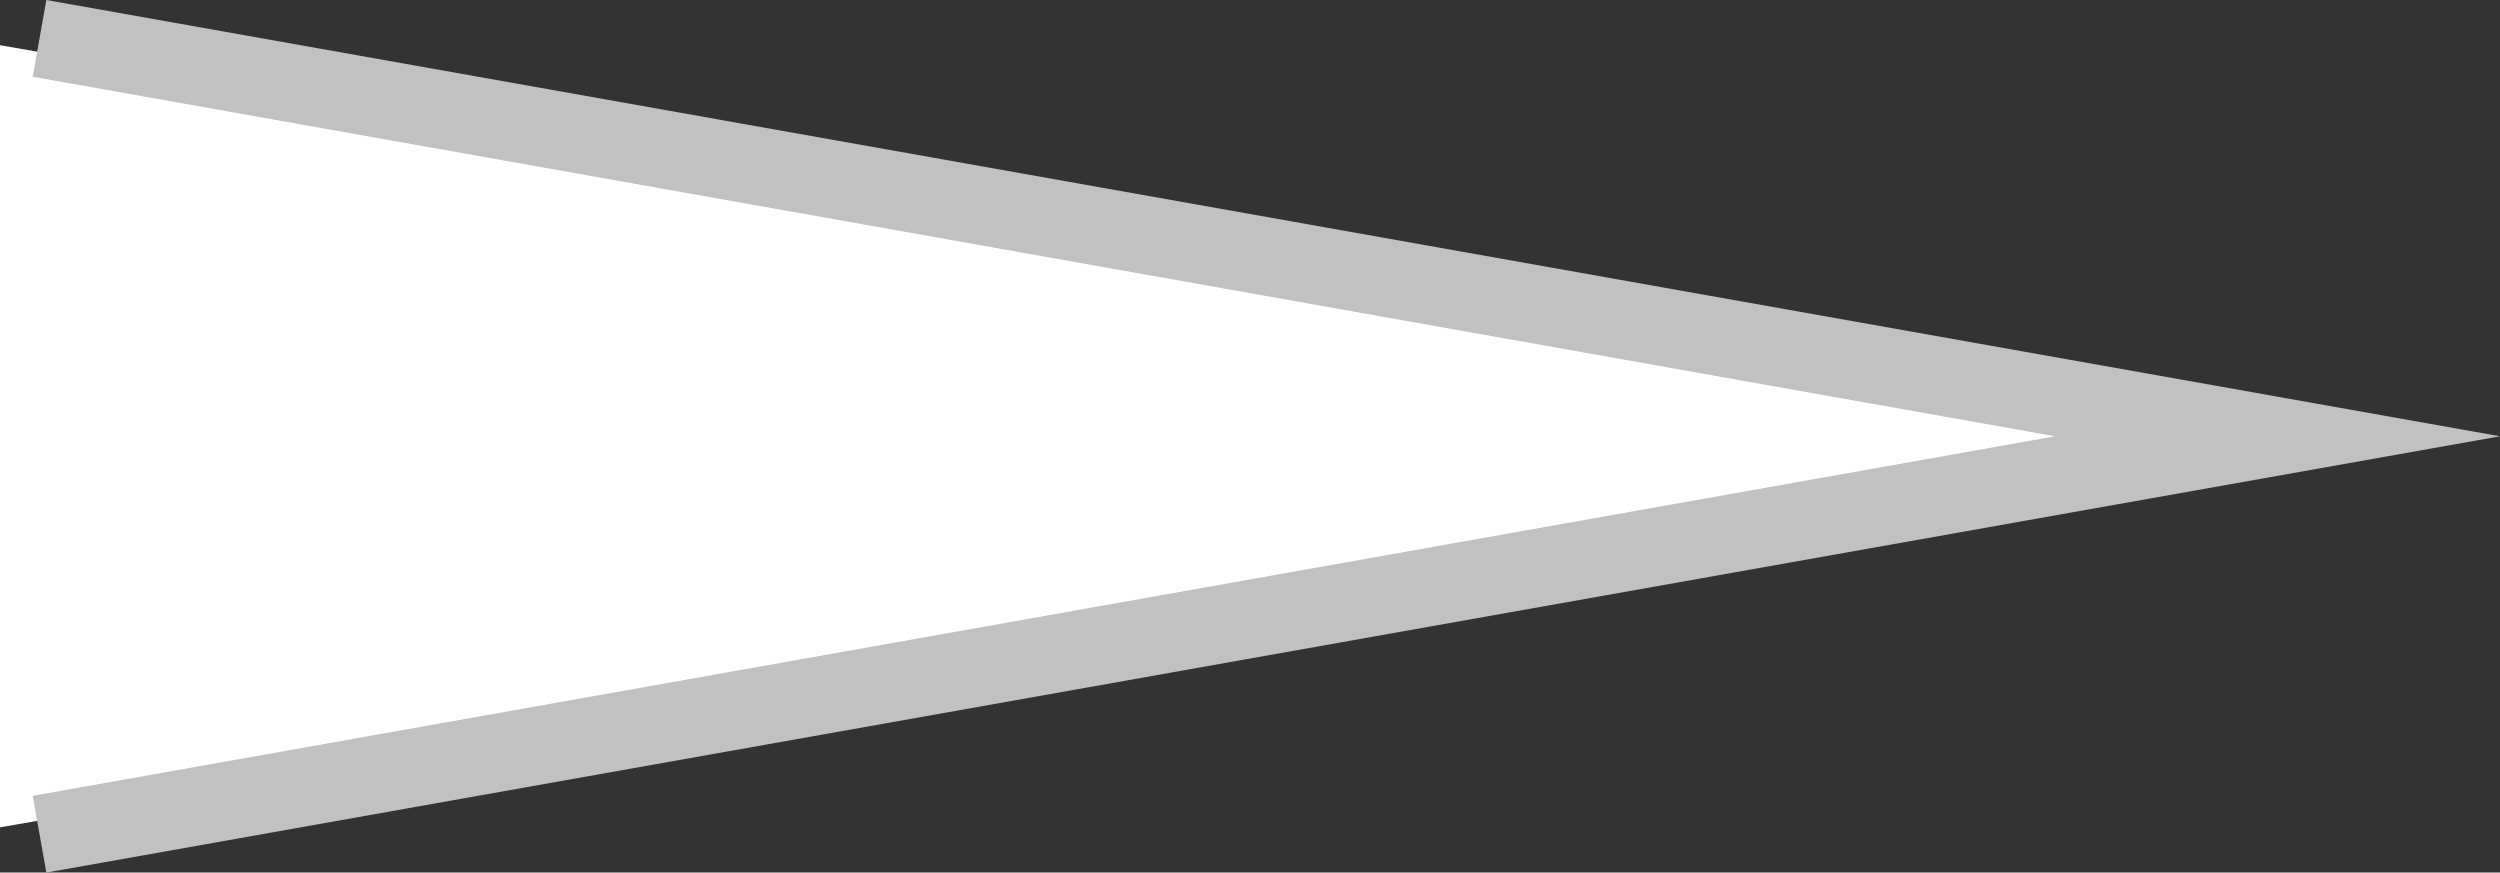
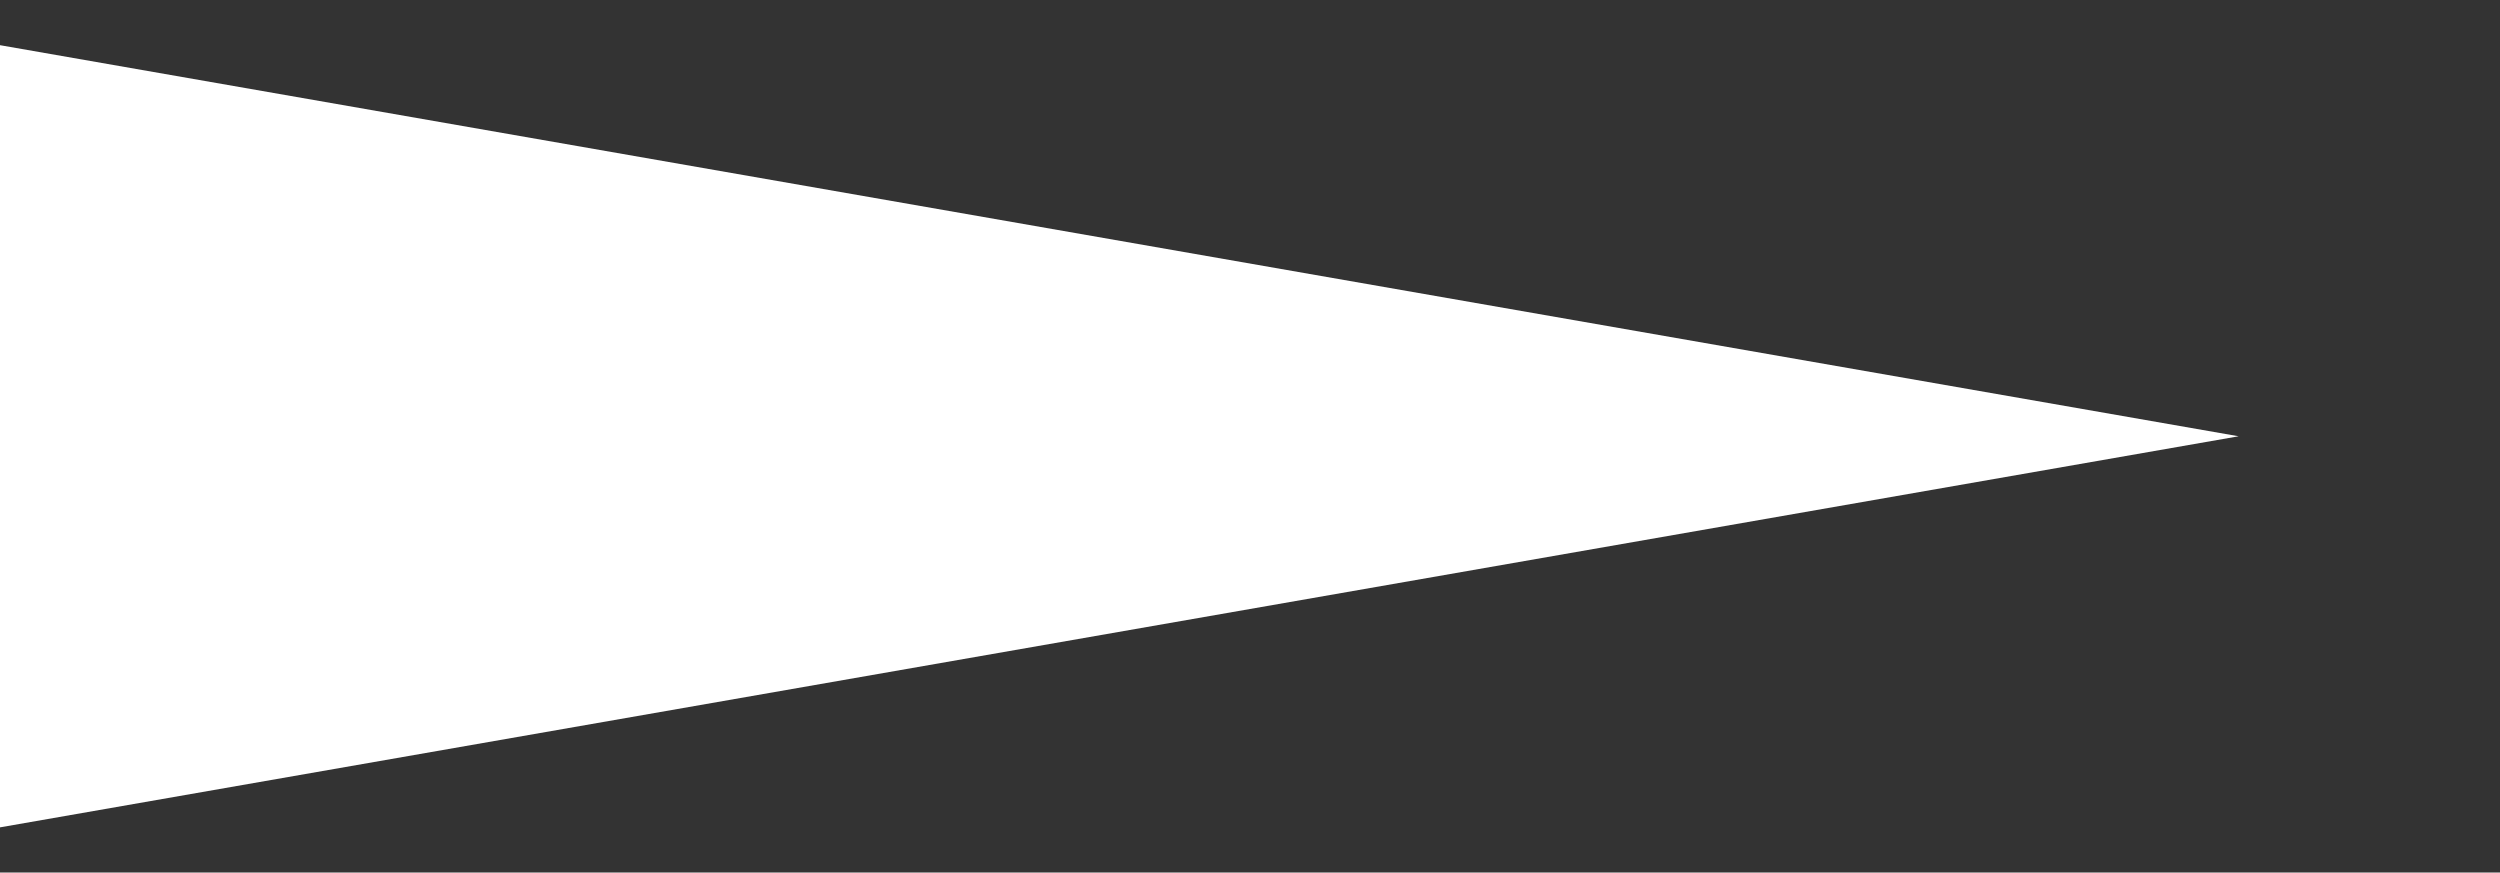
<svg xmlns="http://www.w3.org/2000/svg" viewBox="0 0 64.18 22.4">
  <rect x="0" y="0" width="64.18" height="22.4" fill="#333333" stroke="none" />
  <defs>
    <style>.cls-1{fill:#fff;}.cls-2{fill:#c1c1c1;}</style>
  </defs>
  <title>アセット 3</title>
  <g id="レイヤー_2" data-name="レイヤー 2">
    <g id="レイヤー_1-2" data-name="レイヤー 1">
      <polyline class="cls-1" points="0 1.16 57.47 11.2 0 21.24" />
-       <polygon class="cls-2" points="1.19 22.4 0.84 20.43 52.76 11.2 0.84 1.97 1.19 0 64.18 11.2 1.19 22.4" />
    </g>
  </g>
</svg>